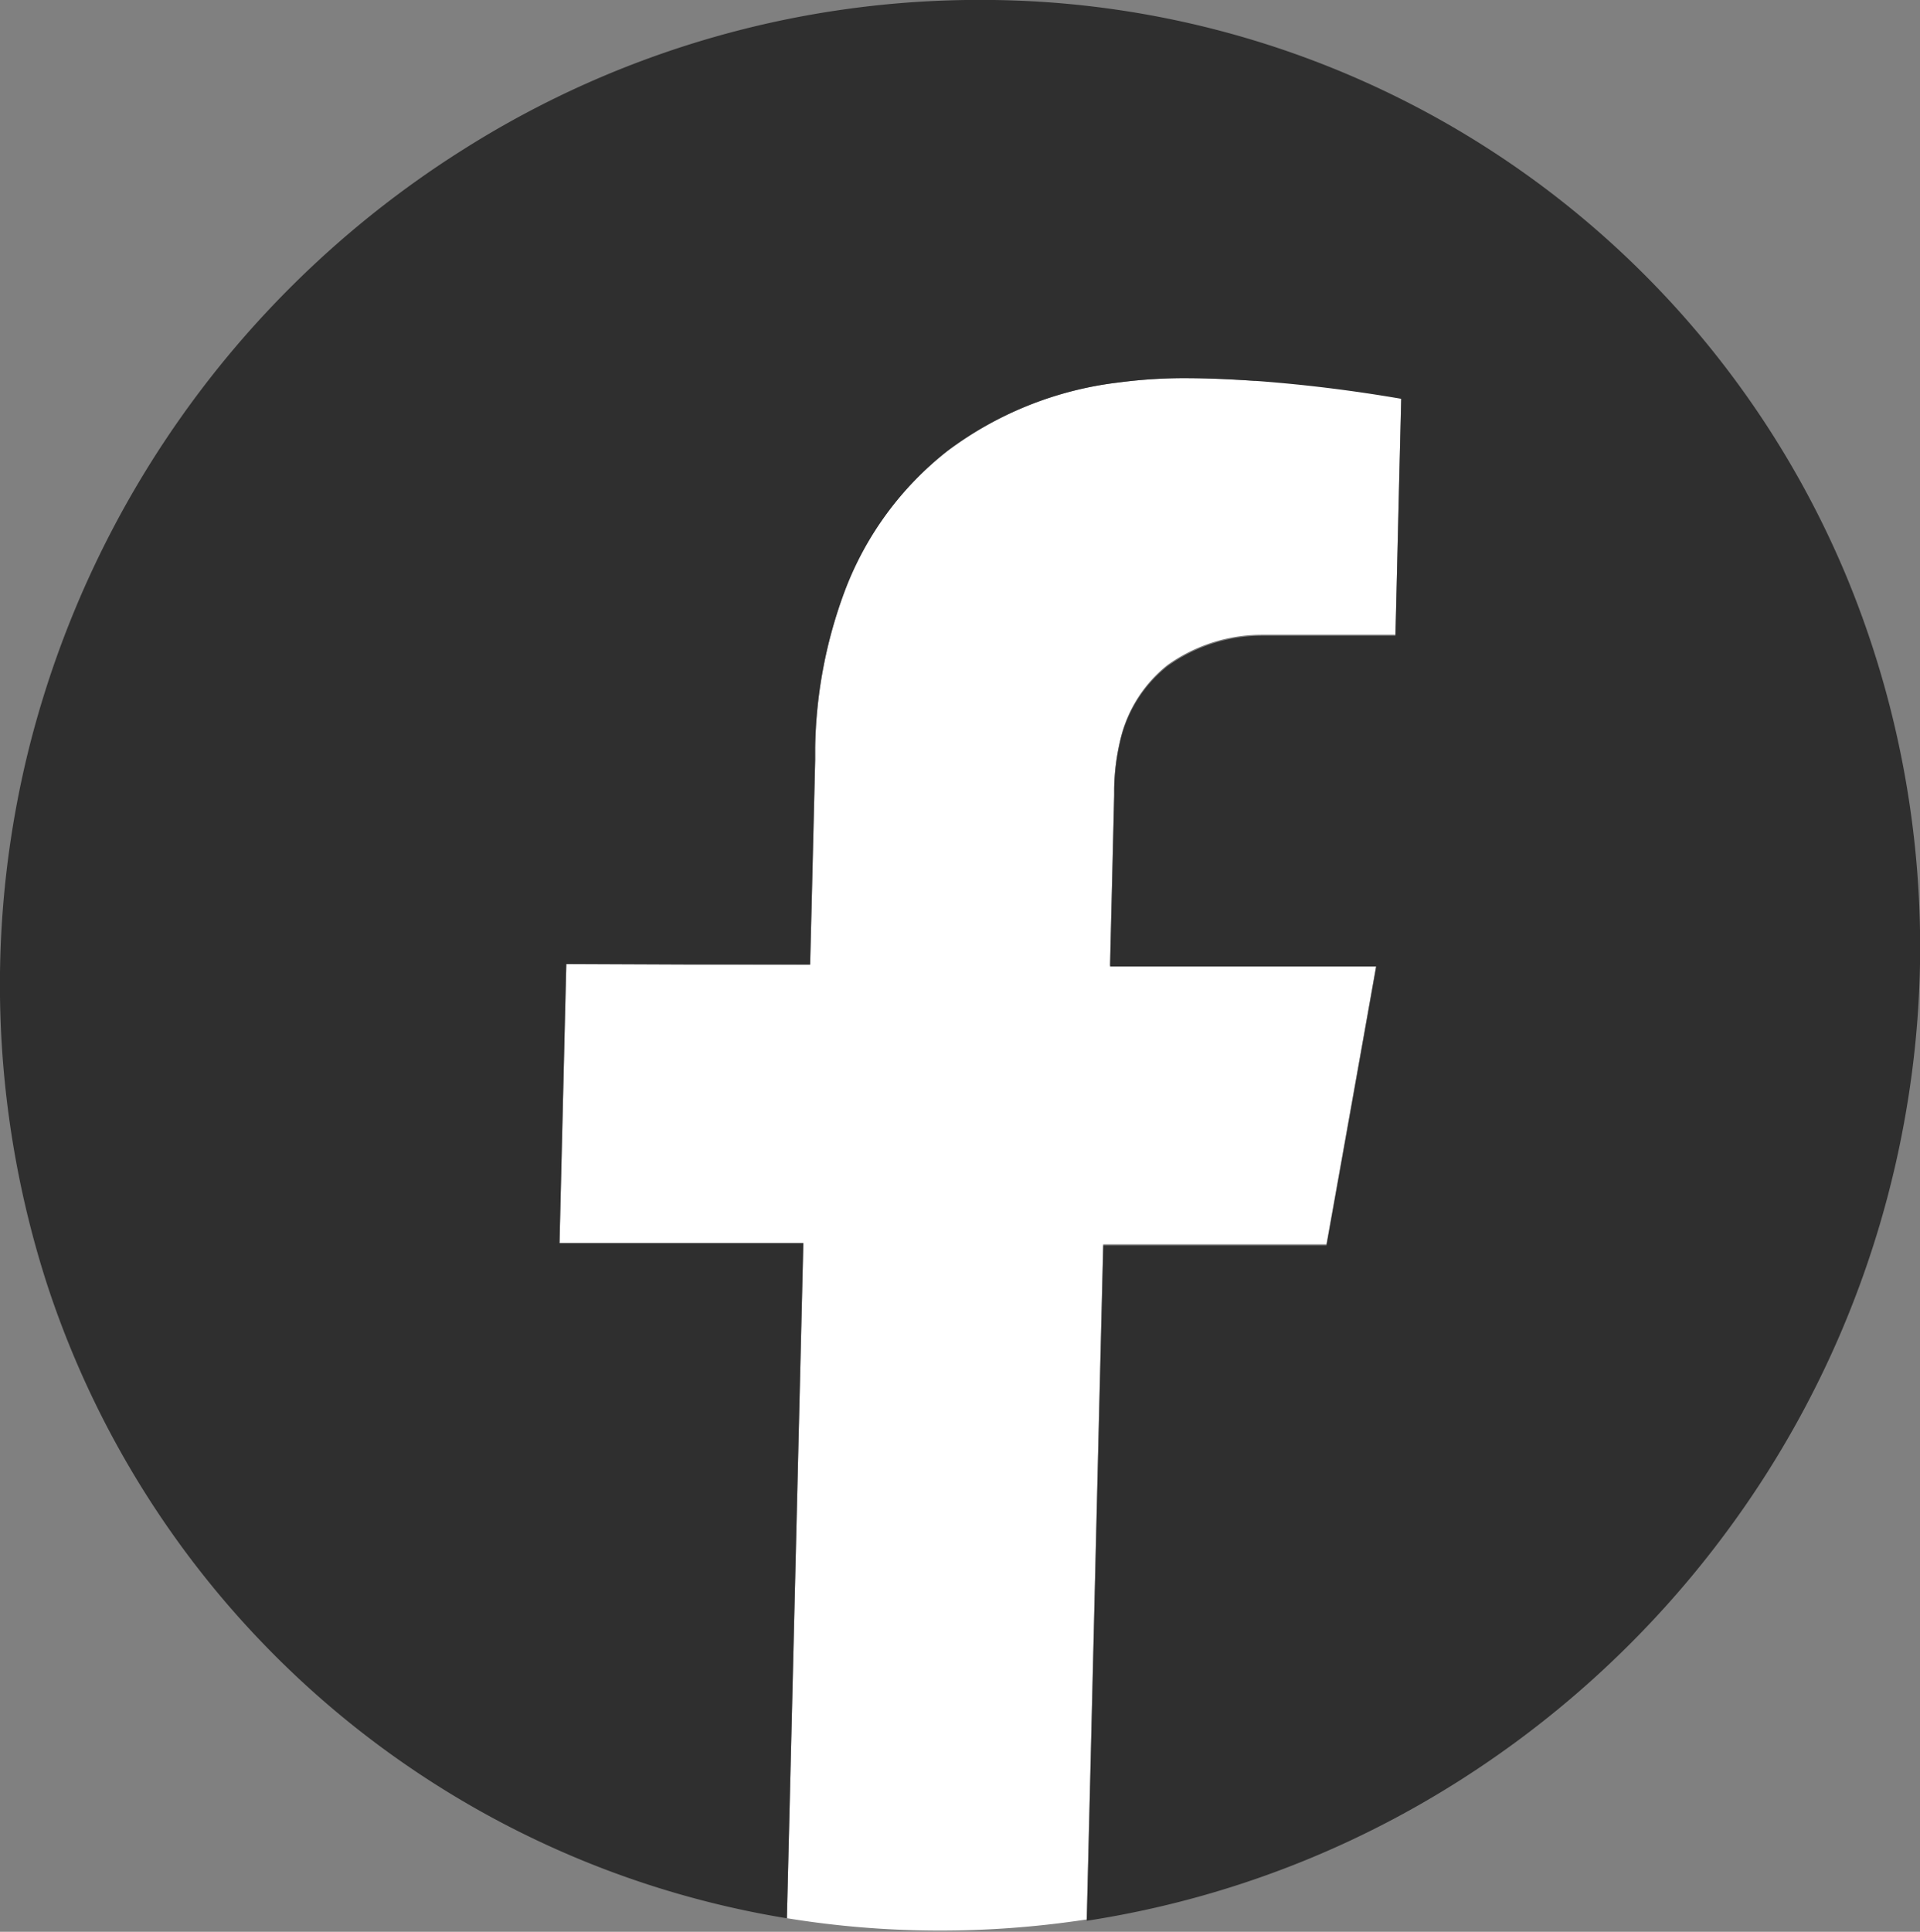
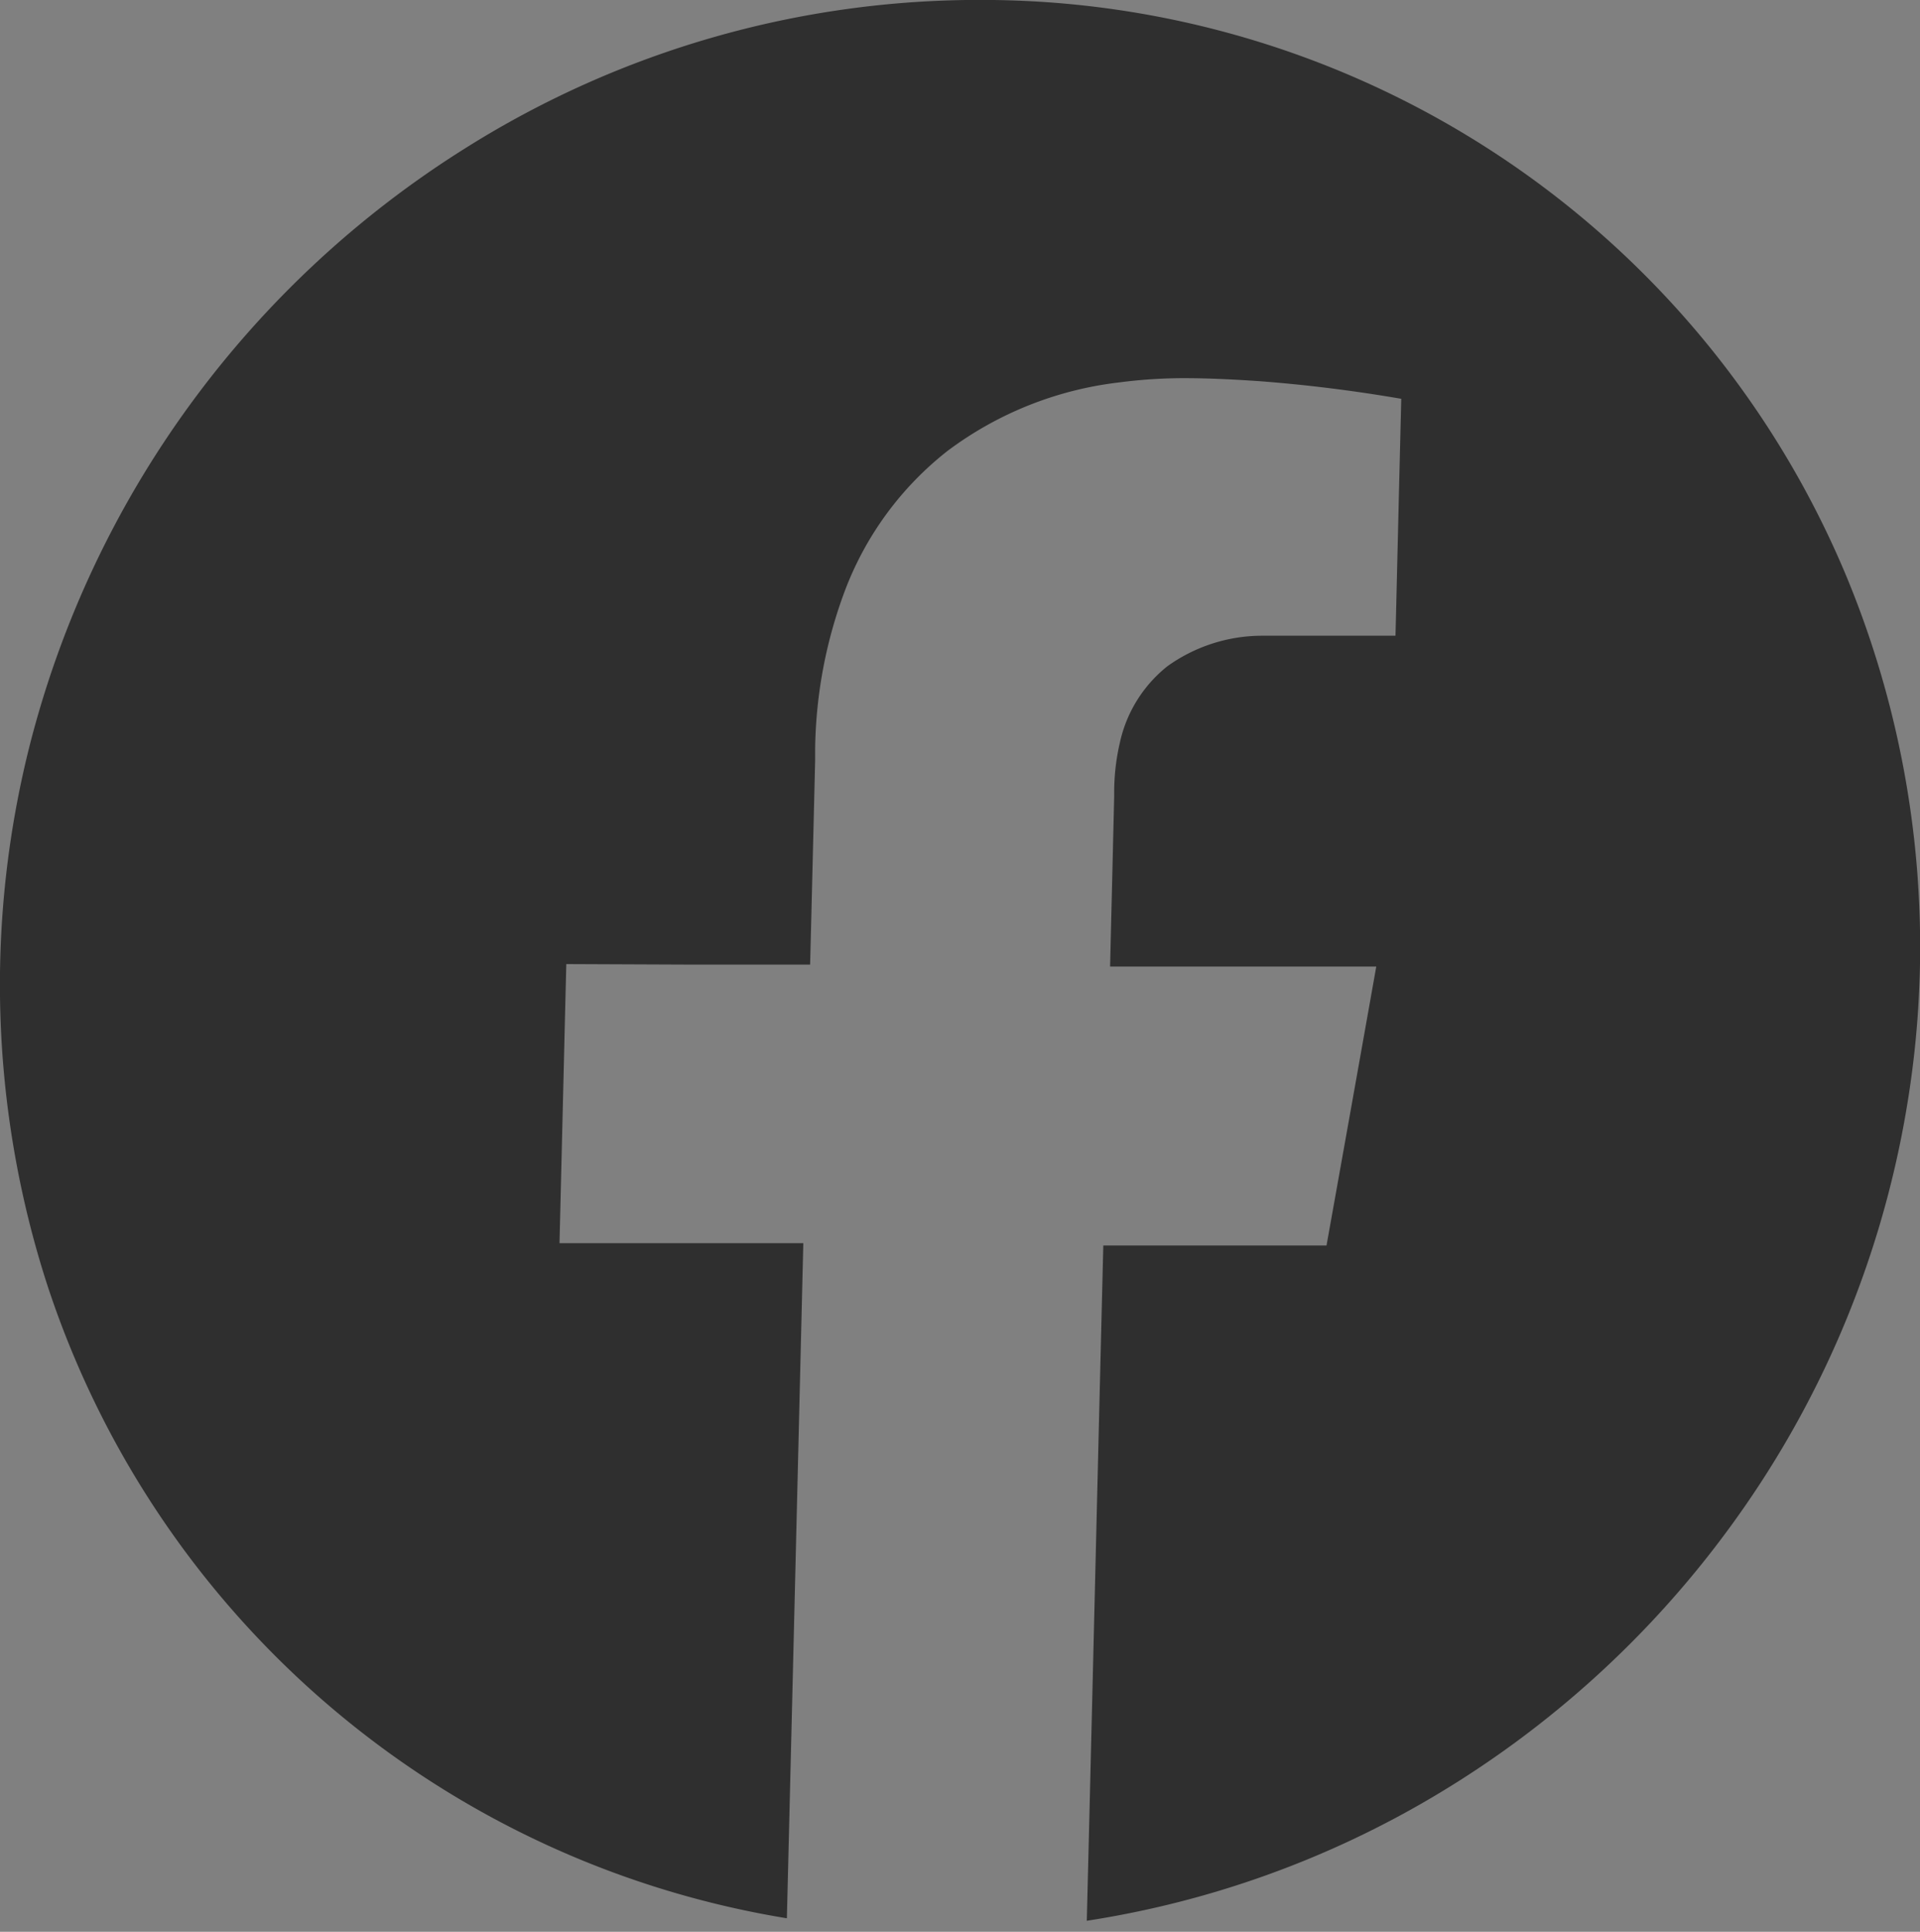
<svg xmlns="http://www.w3.org/2000/svg" width="26.279" height="26.434" viewBox="0 0 26.279 26.434">
  <rect x="0" y="0" width="26.279" height="26.434" fill="#808080" stroke="none" />
  <g id="icon_facebook_bk" transform="translate(0 0.001)">
-     <path id="パス_1585" data-name="パス 1585" d="M65.294,37.721l-.135-.009c-.254-.016-.508-.027-.773-.028a6.822,6.822,0,0,0-.965.059,4.852,4.852,0,0,0-2.34.935,4.41,4.41,0,0,0-1.4,1.9,6.392,6.392,0,0,0-.412,2.162q0,.083,0,.167-.017.7-.034,1.4t-.035,1.4l-1.669-.006L55.863,45.7q-.018.716-.035,1.432-.029,1.193-.058,2.387l.931,0,.944,0,.725,0,.737,0q-.042,1.732-.084,3.464-.07,2.887-.141,5.774a13,13,0,0,0,2.044.169,13.272,13.272,0,0,0,2.059-.152q.043-1.732.085-3.465.028-1.155.056-2.31.042-1.732.085-3.464l.848,0,.831,0,.67,0,.707,0q.342-1.908.681-3.817l-1.107,0-1.117,0-.694,0-.725,0q.01-.438.021-.876t.022-.876q.007-.292.014-.584c0-.03,0-.061,0-.091a3.021,3.021,0,0,1,.077-.634,1.836,1.836,0,0,1,.652-1.049,2.229,2.229,0,0,1,1.285-.414l.158,0c.206,0,.411,0,.638,0h1.039q.007-.3.015-.608.017-.709.034-1.419.015-.608.03-1.216c-.646-.111-1.3-.193-2-.245" transform="translate(-48.112 -32.51)" fill="#fff" />
    <path id="パス_1586" data-name="パス 1586" d="M13.458,0A12.824,12.824,0,0,1,25.283,7.914a13.242,13.242,0,0,1,.812,7.256,13.478,13.478,0,0,1-2.458,5.784,13.629,13.629,0,0,1-3.991,3.615,13.261,13.261,0,0,1-4.771,1.715q.043-1.732.085-3.465.028-1.155.056-2.31.042-1.732.085-3.465l.848,0,.8,0,.7,0,.707,0q.342-1.908.681-3.817l-1.107,0-1.09,0-.721,0-.725,0q.01-.438.021-.876t.021-.876q.007-.292.014-.584c0-.03,0-.061,0-.091a3.01,3.01,0,0,1,.077-.634,1.835,1.835,0,0,1,.652-1.049A2.229,2.229,0,0,1,17.266,8.7l.158,0c.206,0,.411,0,.617,0H19.1q.008-.3.015-.608.017-.709.034-1.418.015-.608.03-1.216c-.646-.111-1.3-.193-1.954-.242l-.154-.01c-.278-.017-.533-.028-.787-.03a6.871,6.871,0,0,0-.975.059,4.853,4.853,0,0,0-2.34.936,4.411,4.411,0,0,0-1.4,1.9,6.393,6.393,0,0,0-.412,2.162q0,.083,0,.167-.017.7-.034,1.4t-.035,1.4L9.42,13.2l-1.669-.007q-.018.716-.035,1.432-.029,1.193-.058,2.387l.931,0,.917,0,.752,0,.737,0q-.042,1.732-.084,3.464-.07,2.887-.141,5.774A12.833,12.833,0,0,1,.639,17.559a13.356,13.356,0,0,1-.228-7.376A13.6,13.6,0,0,1,6.369,2.029,13.2,13.2,0,0,1,13.458,0" transform="translate(0 -0.002)" fill="#2f2f2f" />
  </g>
</svg>